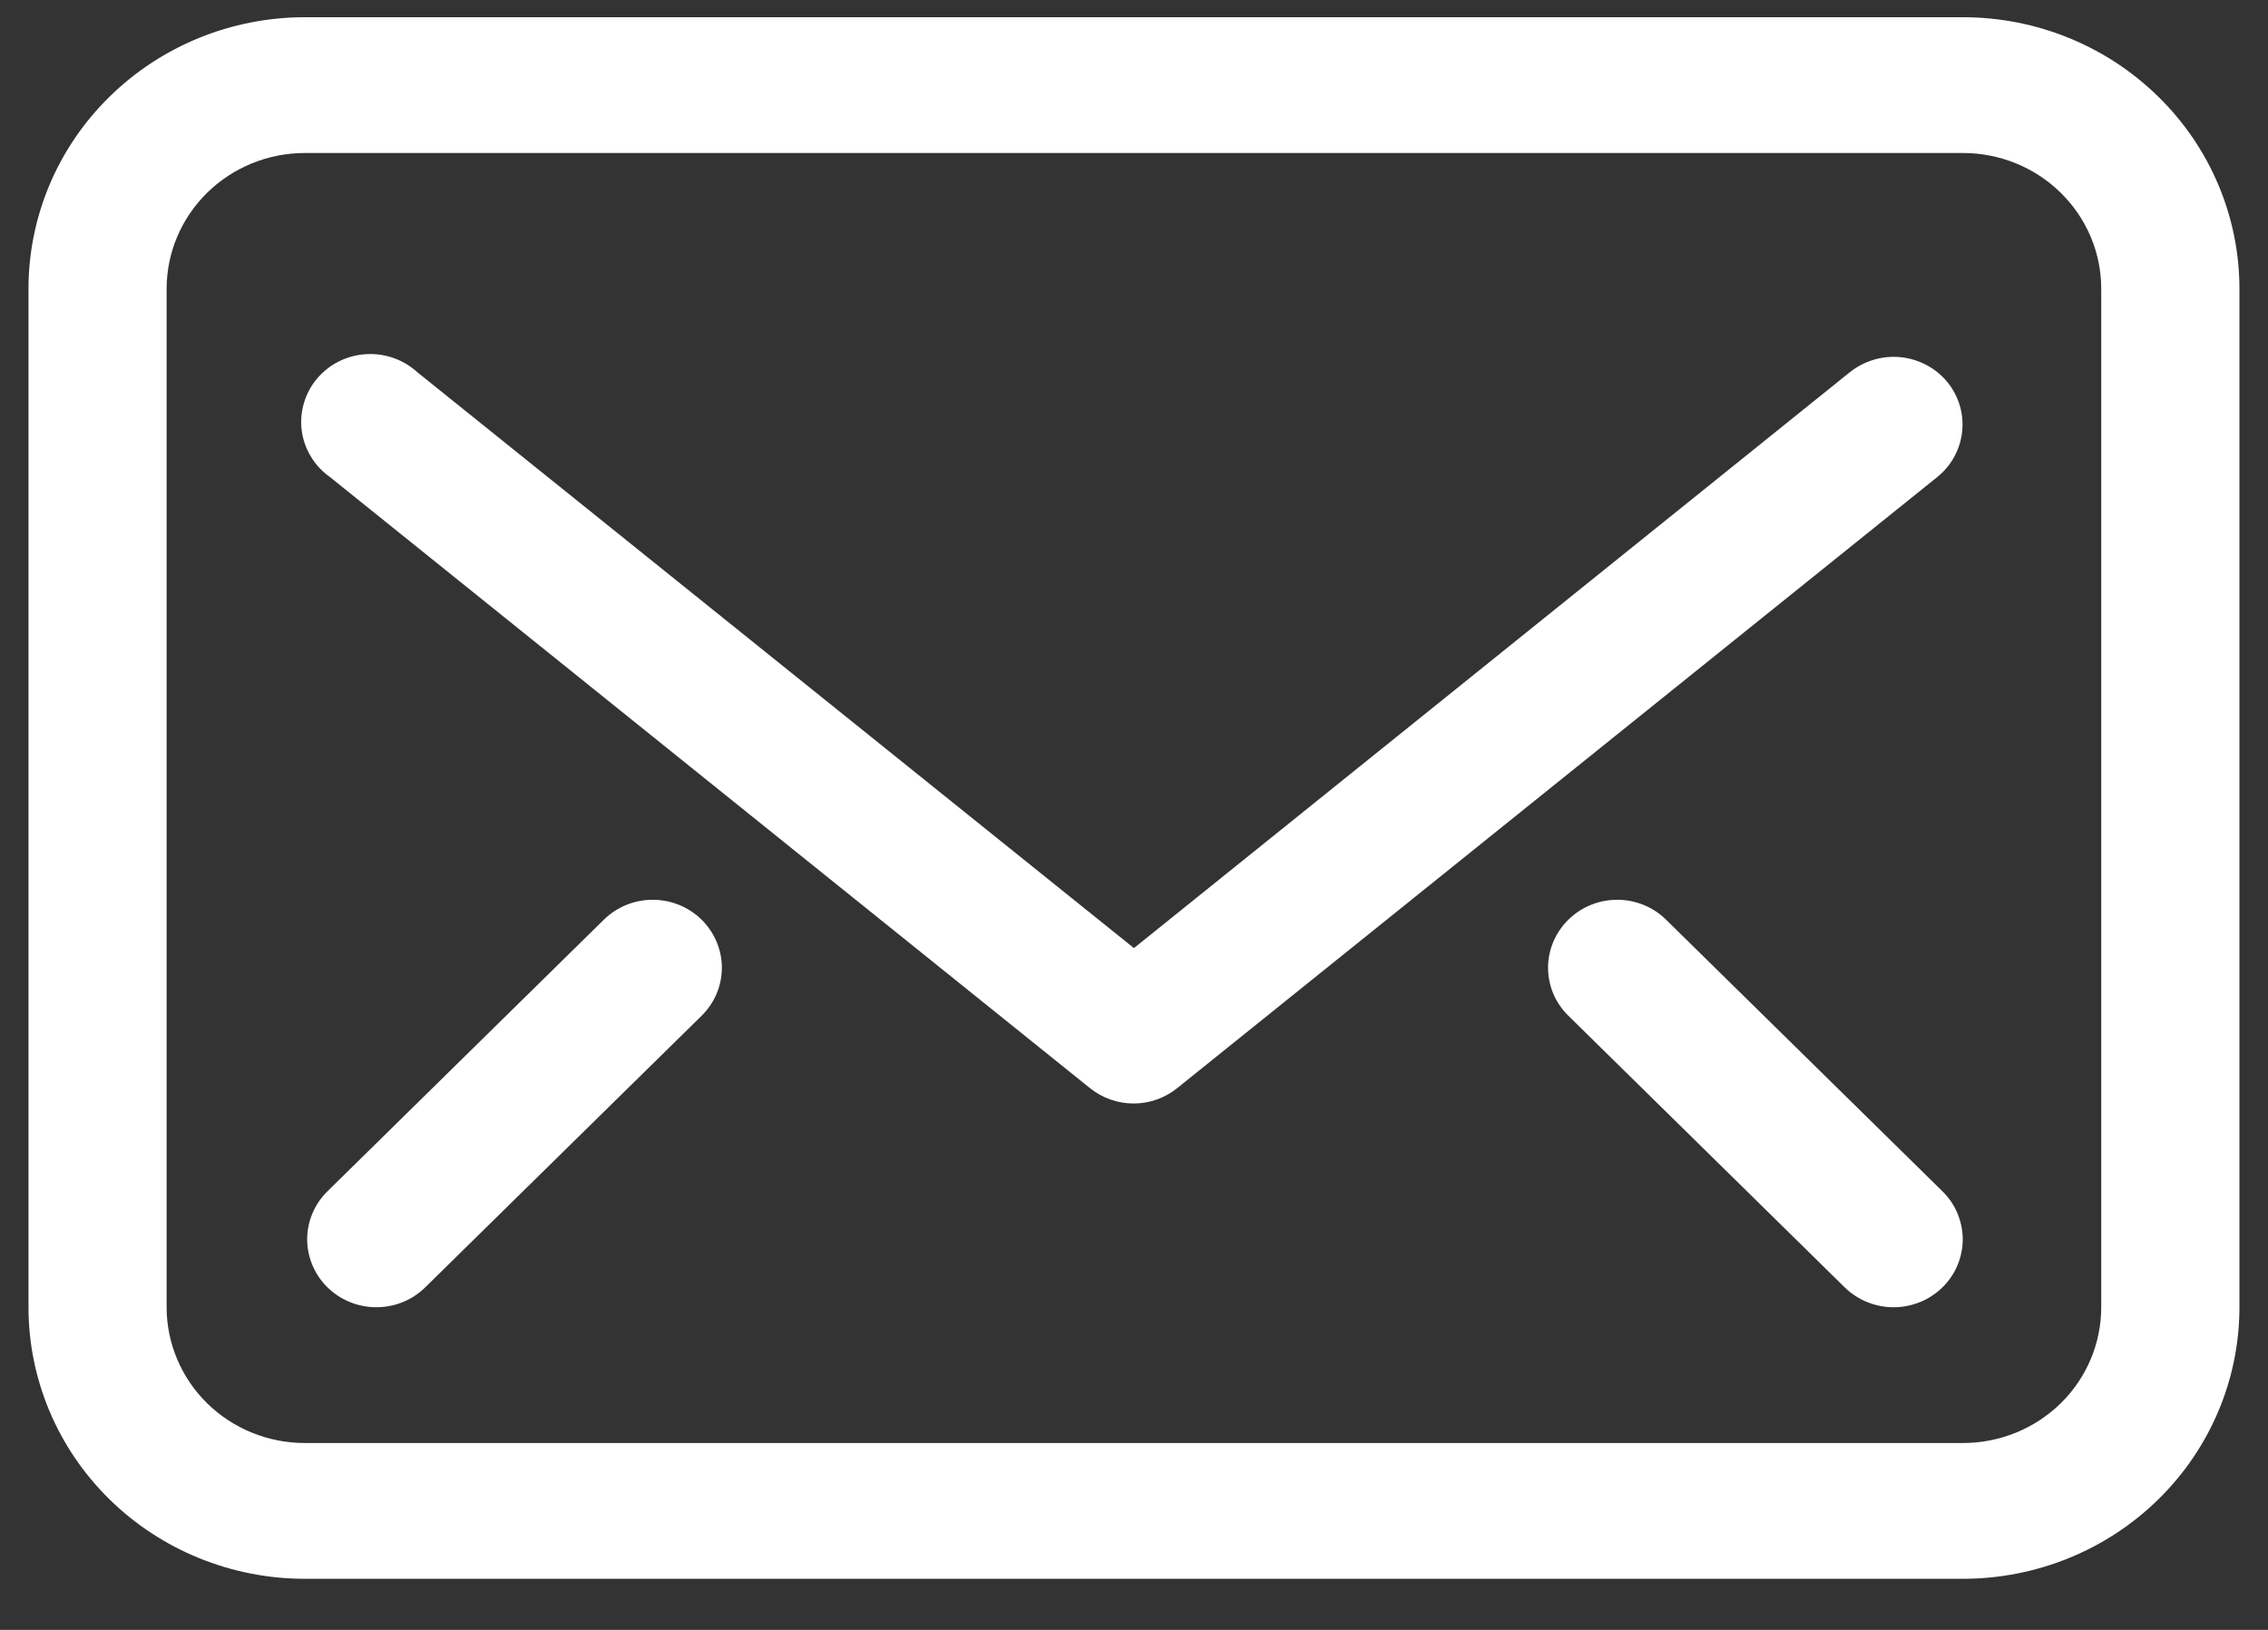
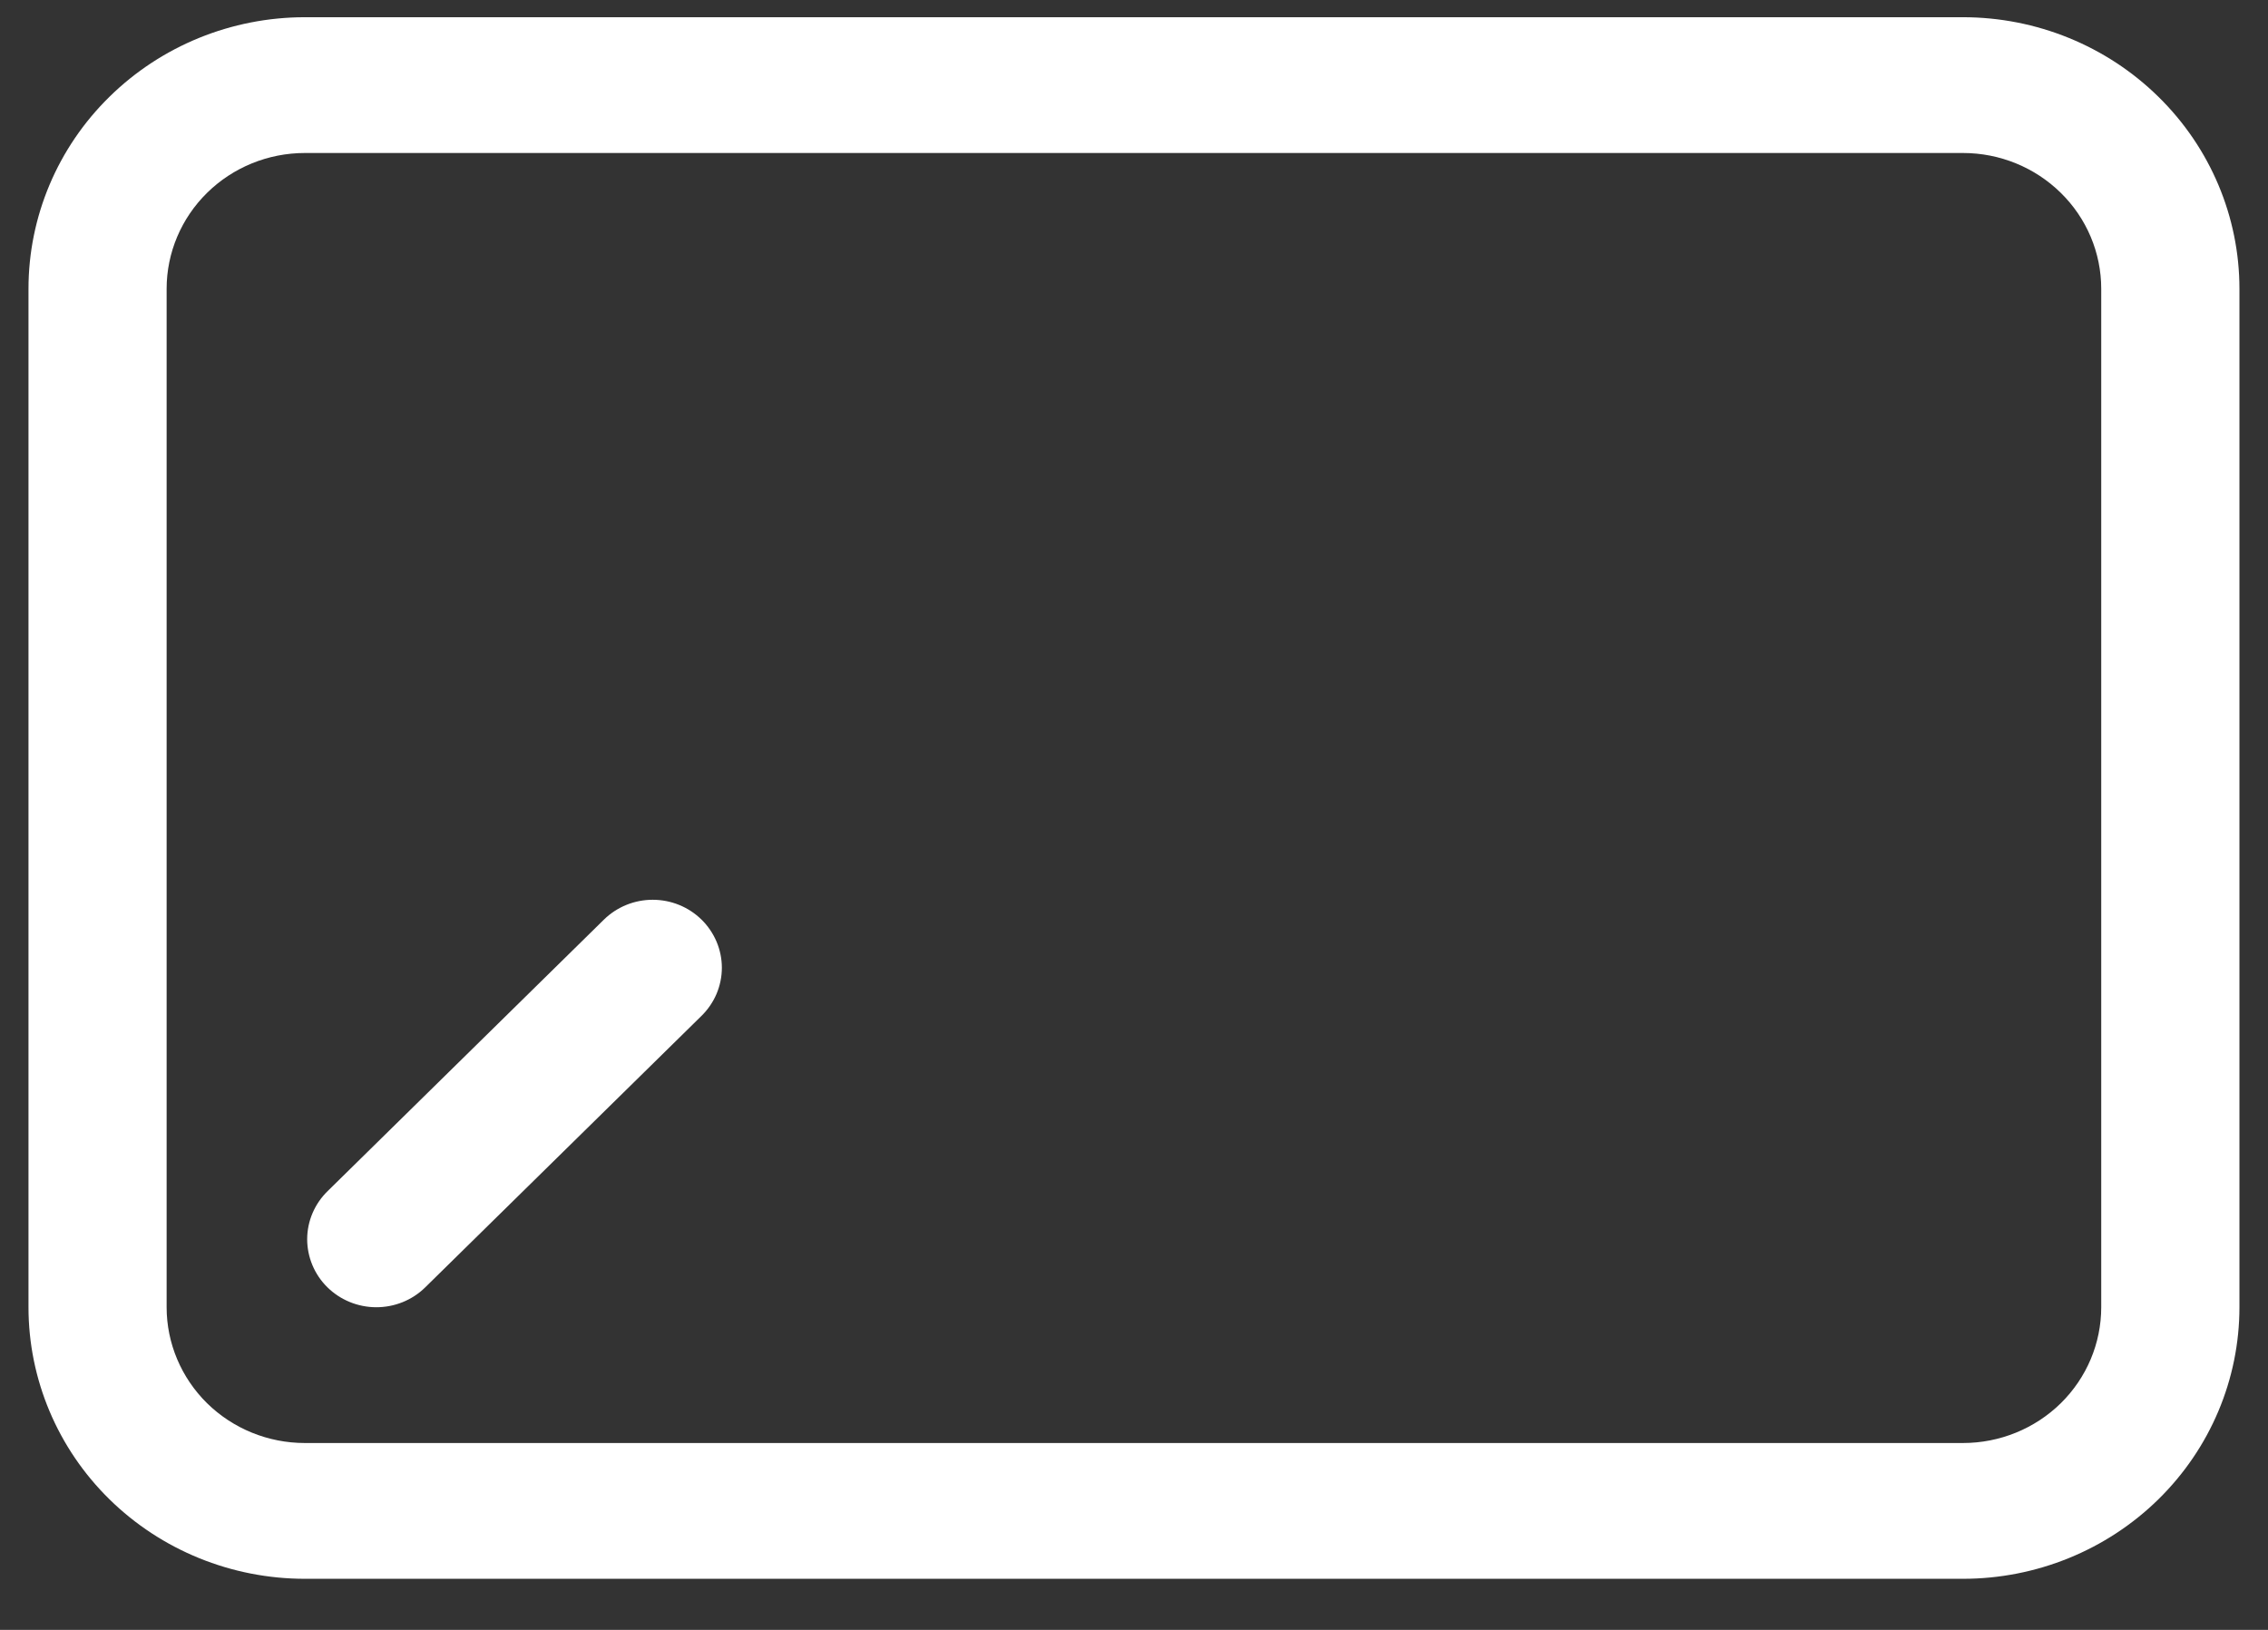
<svg xmlns="http://www.w3.org/2000/svg" width="32" height="23" viewBox="0 0 32 23" fill="none">
  <rect x="0" y="0" width="32" height="23" fill="#333333" stroke="none" />
  <path d="M27.697 0.243H4.301C3.267 0.243 2.275 0.647 1.544 1.366C0.812 2.084 0.402 3.059 0.402 4.075V18.447C0.402 19.463 0.812 20.438 1.544 21.157C2.275 21.875 3.267 22.279 4.301 22.279H27.697C28.731 22.279 29.723 21.875 30.454 21.157C31.186 20.438 31.597 19.463 31.597 18.447V4.075C31.597 3.059 31.186 2.084 30.454 1.366C29.723 0.647 28.731 0.243 27.697 0.243ZM29.647 18.447C29.647 18.955 29.442 19.442 29.076 19.802C28.71 20.161 28.214 20.363 27.697 20.363H4.301C3.784 20.363 3.288 20.161 2.922 19.802C2.557 19.442 2.351 18.955 2.351 18.447V4.075C2.351 3.567 2.557 3.08 2.922 2.721C3.288 2.361 3.784 2.159 4.301 2.159H27.697C28.214 2.159 28.71 2.361 29.076 2.721C29.442 3.08 29.647 3.567 29.647 4.075V18.447Z" fill="white" />
-   <path d="M27.473 5.388C27.392 5.29 27.292 5.209 27.179 5.15C27.066 5.09 26.942 5.053 26.814 5.04C26.686 5.028 26.557 5.04 26.435 5.077C26.312 5.114 26.198 5.174 26.098 5.254L15.999 13.379L5.89 5.254C5.793 5.165 5.678 5.096 5.553 5.052C5.427 5.008 5.294 4.989 5.161 4.998C5.028 5.006 4.899 5.041 4.78 5.101C4.662 5.16 4.557 5.243 4.472 5.344C4.387 5.445 4.325 5.562 4.288 5.688C4.251 5.813 4.24 5.945 4.257 6.075C4.274 6.205 4.318 6.33 4.386 6.442C4.453 6.555 4.544 6.653 4.652 6.729L15.375 15.352C15.551 15.495 15.771 15.573 15.999 15.572C16.224 15.571 16.44 15.493 16.613 15.352L27.337 6.729C27.534 6.569 27.66 6.337 27.685 6.086C27.711 5.835 27.635 5.584 27.473 5.388Z" fill="white" />
-   <path d="M23.505 12.976C23.323 12.797 23.075 12.697 22.818 12.697C22.56 12.697 22.313 12.797 22.131 12.976C22.039 13.065 21.967 13.171 21.917 13.288C21.868 13.404 21.842 13.53 21.842 13.656C21.842 13.783 21.868 13.908 21.917 14.025C21.967 14.141 22.039 14.247 22.131 14.336L26.03 18.169C26.121 18.257 26.229 18.328 26.347 18.375C26.466 18.423 26.593 18.448 26.721 18.447C26.849 18.447 26.976 18.421 27.094 18.373C27.212 18.324 27.319 18.253 27.409 18.164C27.5 18.075 27.571 17.969 27.62 17.852C27.668 17.736 27.693 17.611 27.693 17.485C27.692 17.359 27.666 17.235 27.617 17.119C27.568 17.002 27.495 16.897 27.404 16.808L23.505 12.976Z" fill="white" />
  <path d="M8.522 12.976L4.623 16.808C4.439 16.987 4.335 17.231 4.334 17.485C4.334 17.739 4.435 17.983 4.618 18.164C4.8 18.344 5.048 18.446 5.306 18.447C5.565 18.448 5.814 18.348 5.997 18.169L9.897 14.336C9.988 14.247 10.06 14.141 10.11 14.025C10.159 13.908 10.185 13.783 10.185 13.656C10.185 13.53 10.159 13.404 10.11 13.288C10.06 13.171 9.988 13.065 9.897 12.976C9.714 12.797 9.467 12.697 9.209 12.697C8.952 12.697 8.705 12.797 8.522 12.976Z" fill="white" />
</svg>